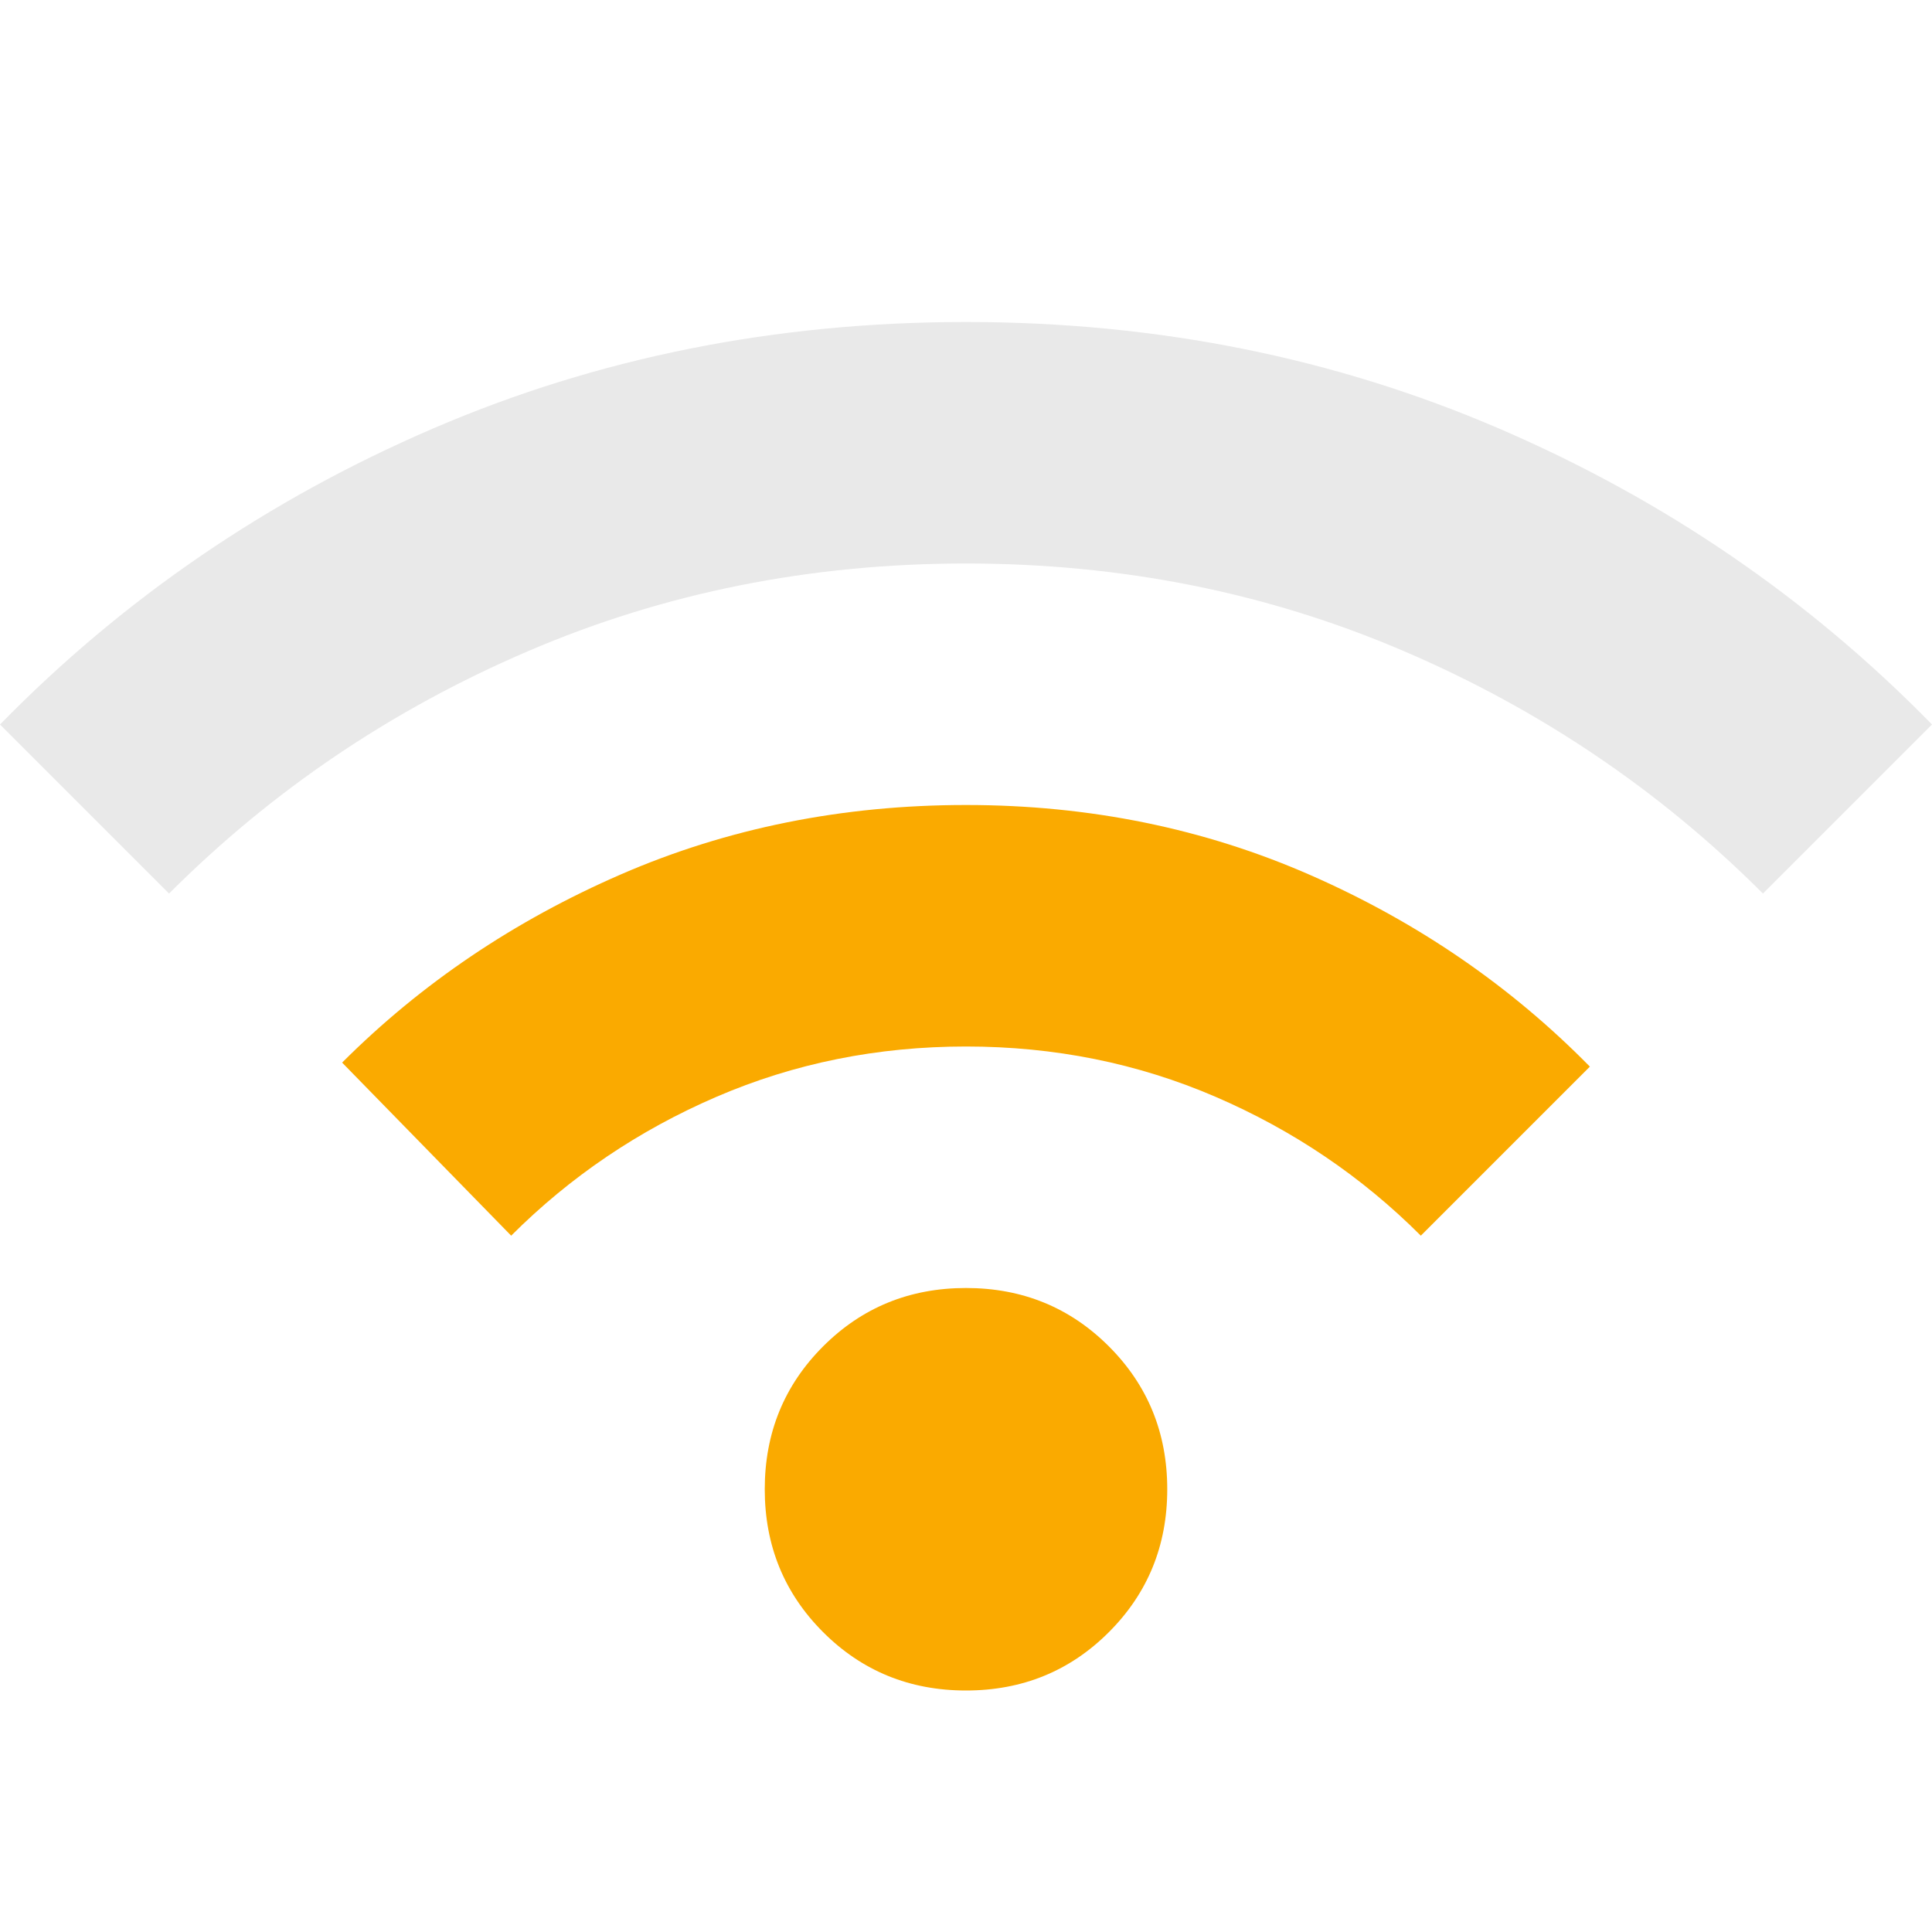
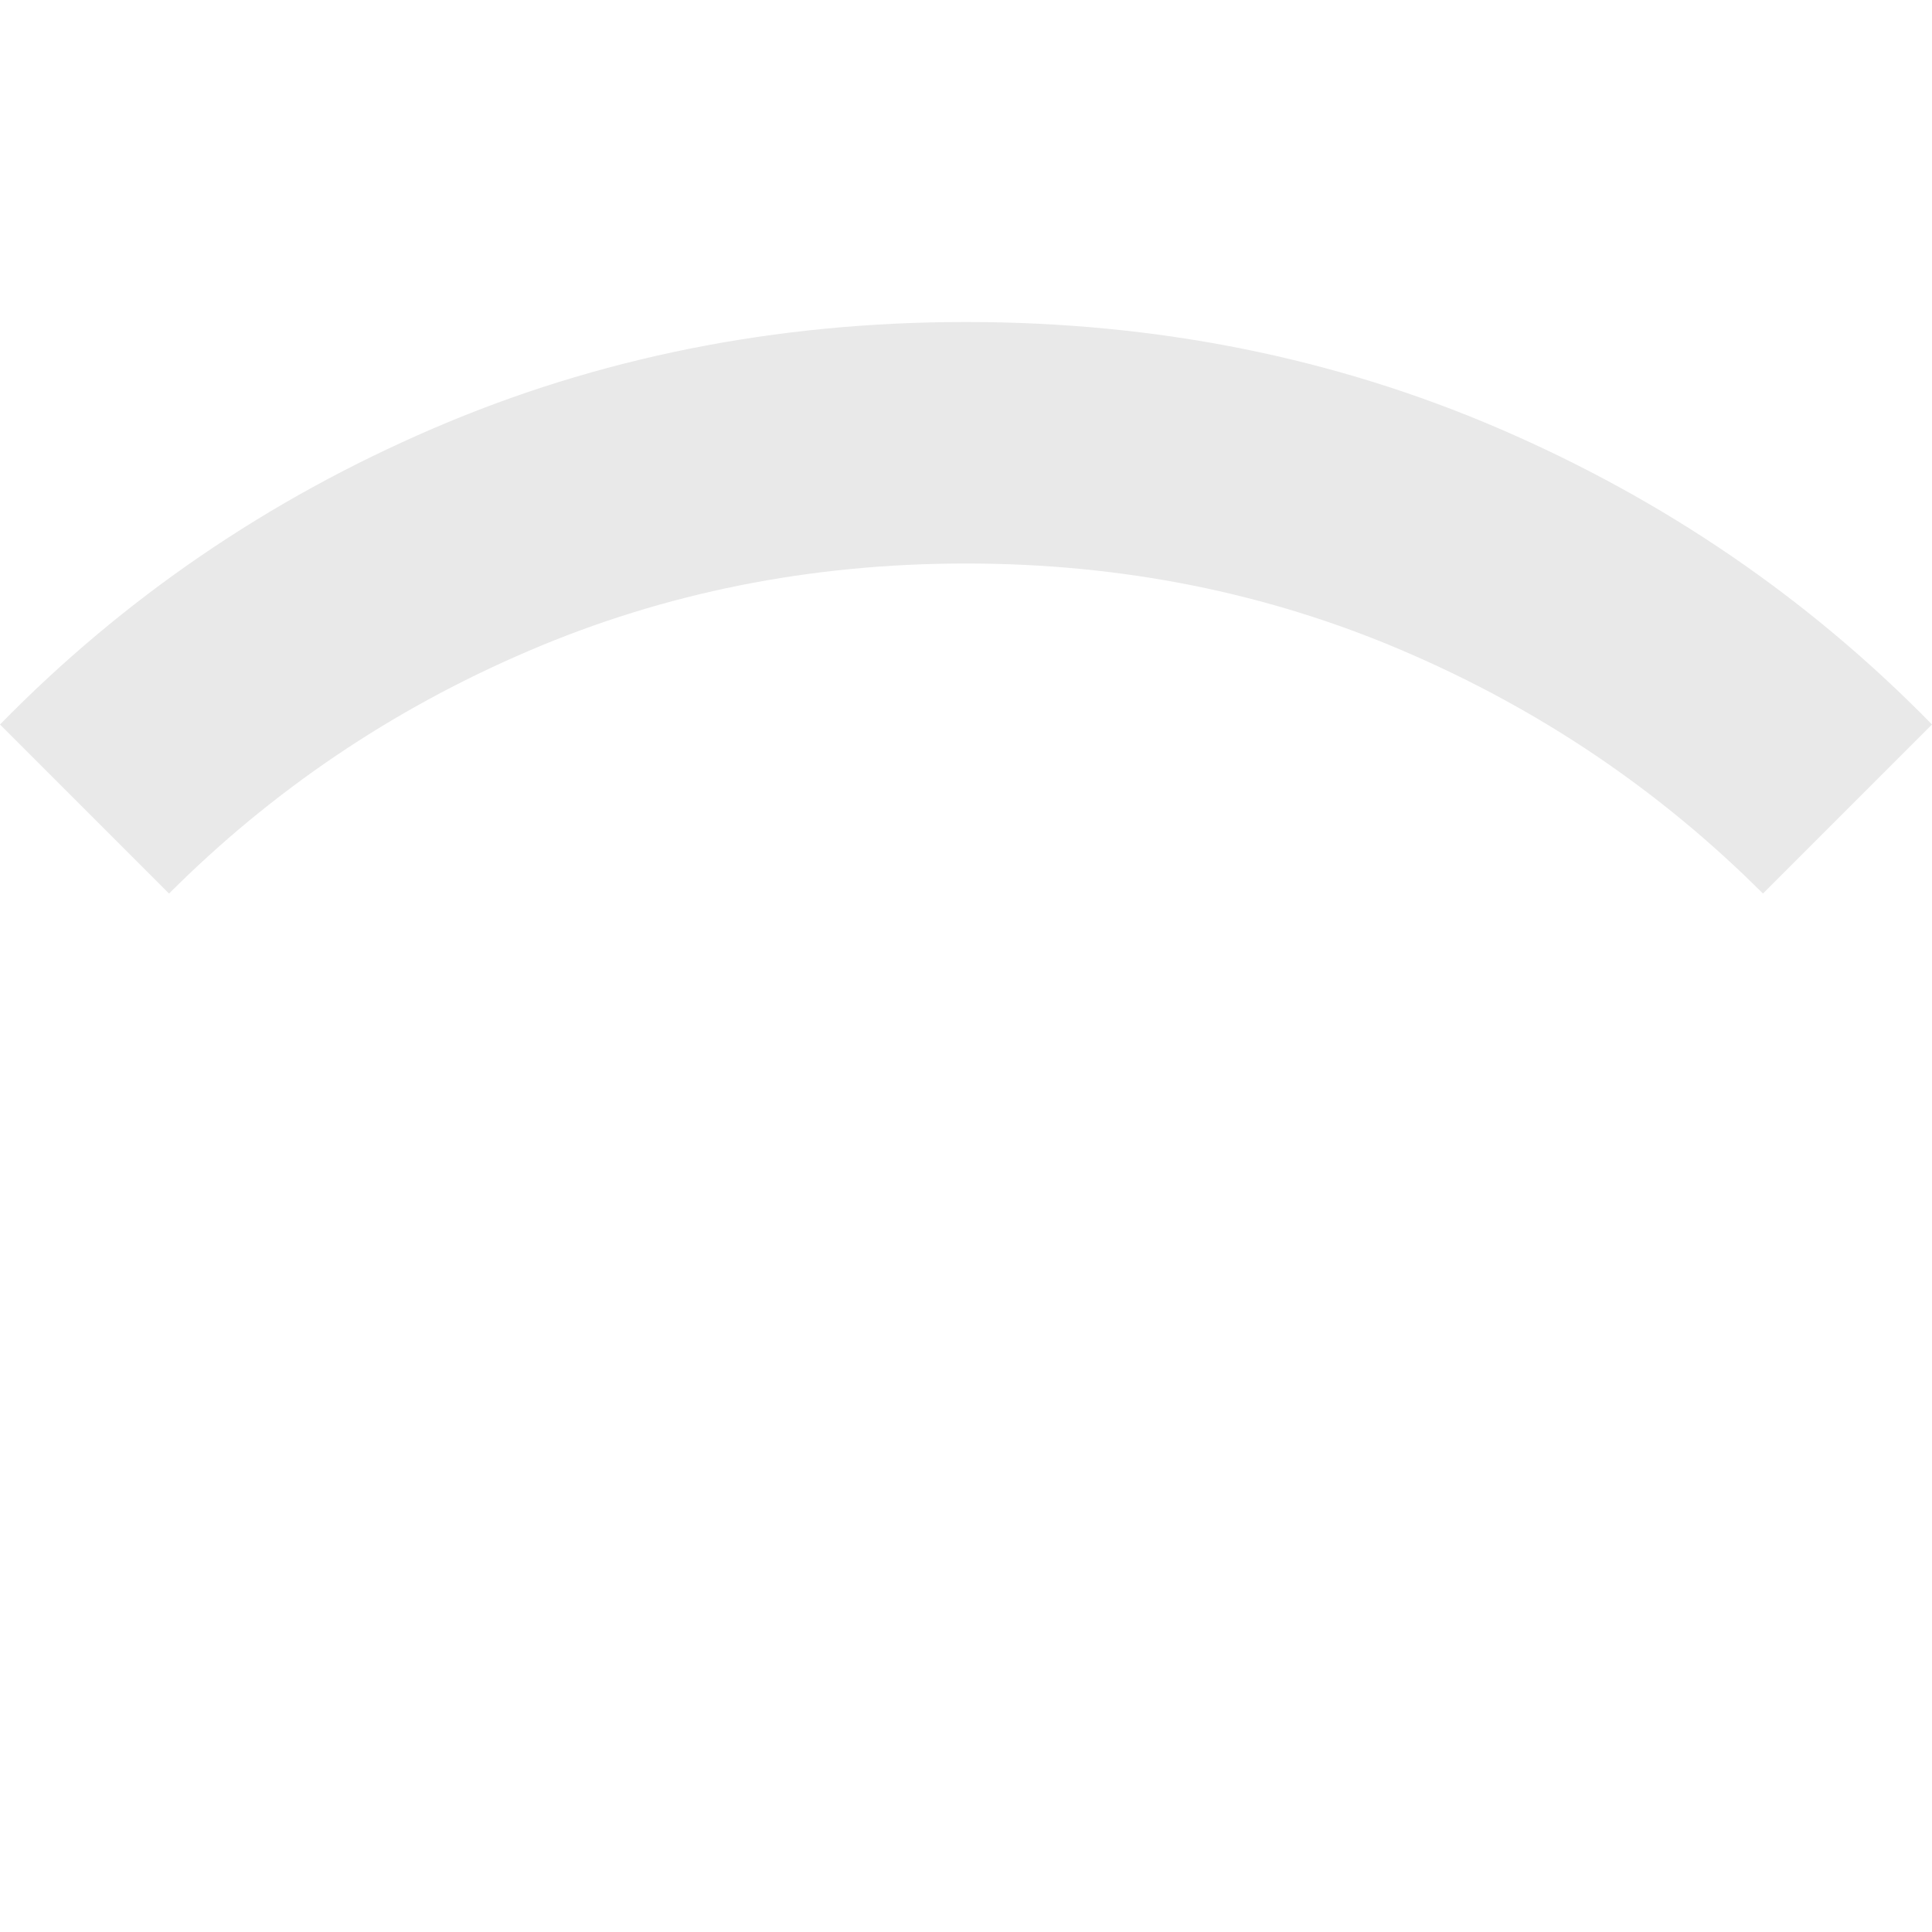
<svg xmlns="http://www.w3.org/2000/svg" width="24px" height="24px" viewBox="0 0 24 24" version="1.1">
  <title>Artboard</title>
  <g id="Artboard" stroke="none" stroke-width="1" fill="none" fill-rule="evenodd">
    <g id="adsl-material" transform="translate(0, 4)" fill-rule="nonzero">
-       <path d="M12,17 C11.3,17 10.708,16.758 10.225,16.275 C9.742,15.792 9.5,15.2 9.5,14.5 C9.5,13.8 9.742,13.208 10.225,12.725 C10.708,12.242 11.3,12 12,12 C12.7,12 13.292,12.242 13.775,12.725 C14.258,13.208 14.5,13.8 14.5,14.5 C14.5,15.2 14.258,15.792 13.775,16.275 C13.292,16.758 12.7,17 12,17 Z" id="Path" fill="#FAAA00" />
-       <path d="M6.35,11.35 L4.25,9.2 C5.233,8.217 6.388,7.438 7.713,6.862 C9.037,6.287 10.467,6 12,6 C13.533,6 14.963,6.292 16.288,6.875 C17.613,7.458 18.767,8.25 19.75,9.25 L17.65,11.35 C16.917,10.617 16.067,10.042 15.1,9.625 C14.133,9.208 13.1,9 12,9 C10.9,9 9.867,9.208 8.9,9.625 C7.933,10.042 7.083,10.617 6.35,11.35 Z" id="Path" fill="#FAAA00" />
      <path d="M2.1,7.1 L0,5 C1.533,3.433 3.325,2.208 5.375,1.325 C7.425,0.442 9.633,0 12,0 C14.367,0 16.575,0.442 18.625,1.325 C20.675,2.208 22.467,3.433 24,5 L21.9,7.1 C20.617,5.817 19.129,4.812 17.438,4.088 C15.746,3.362 13.933,3 12,3 C10.067,3 8.254,3.362 6.562,4.088 C4.871,4.812 3.383,5.817 2.1,7.1 Z" id="Path" fill="#E9E9E9" />
    </g>
  </g>
</svg>